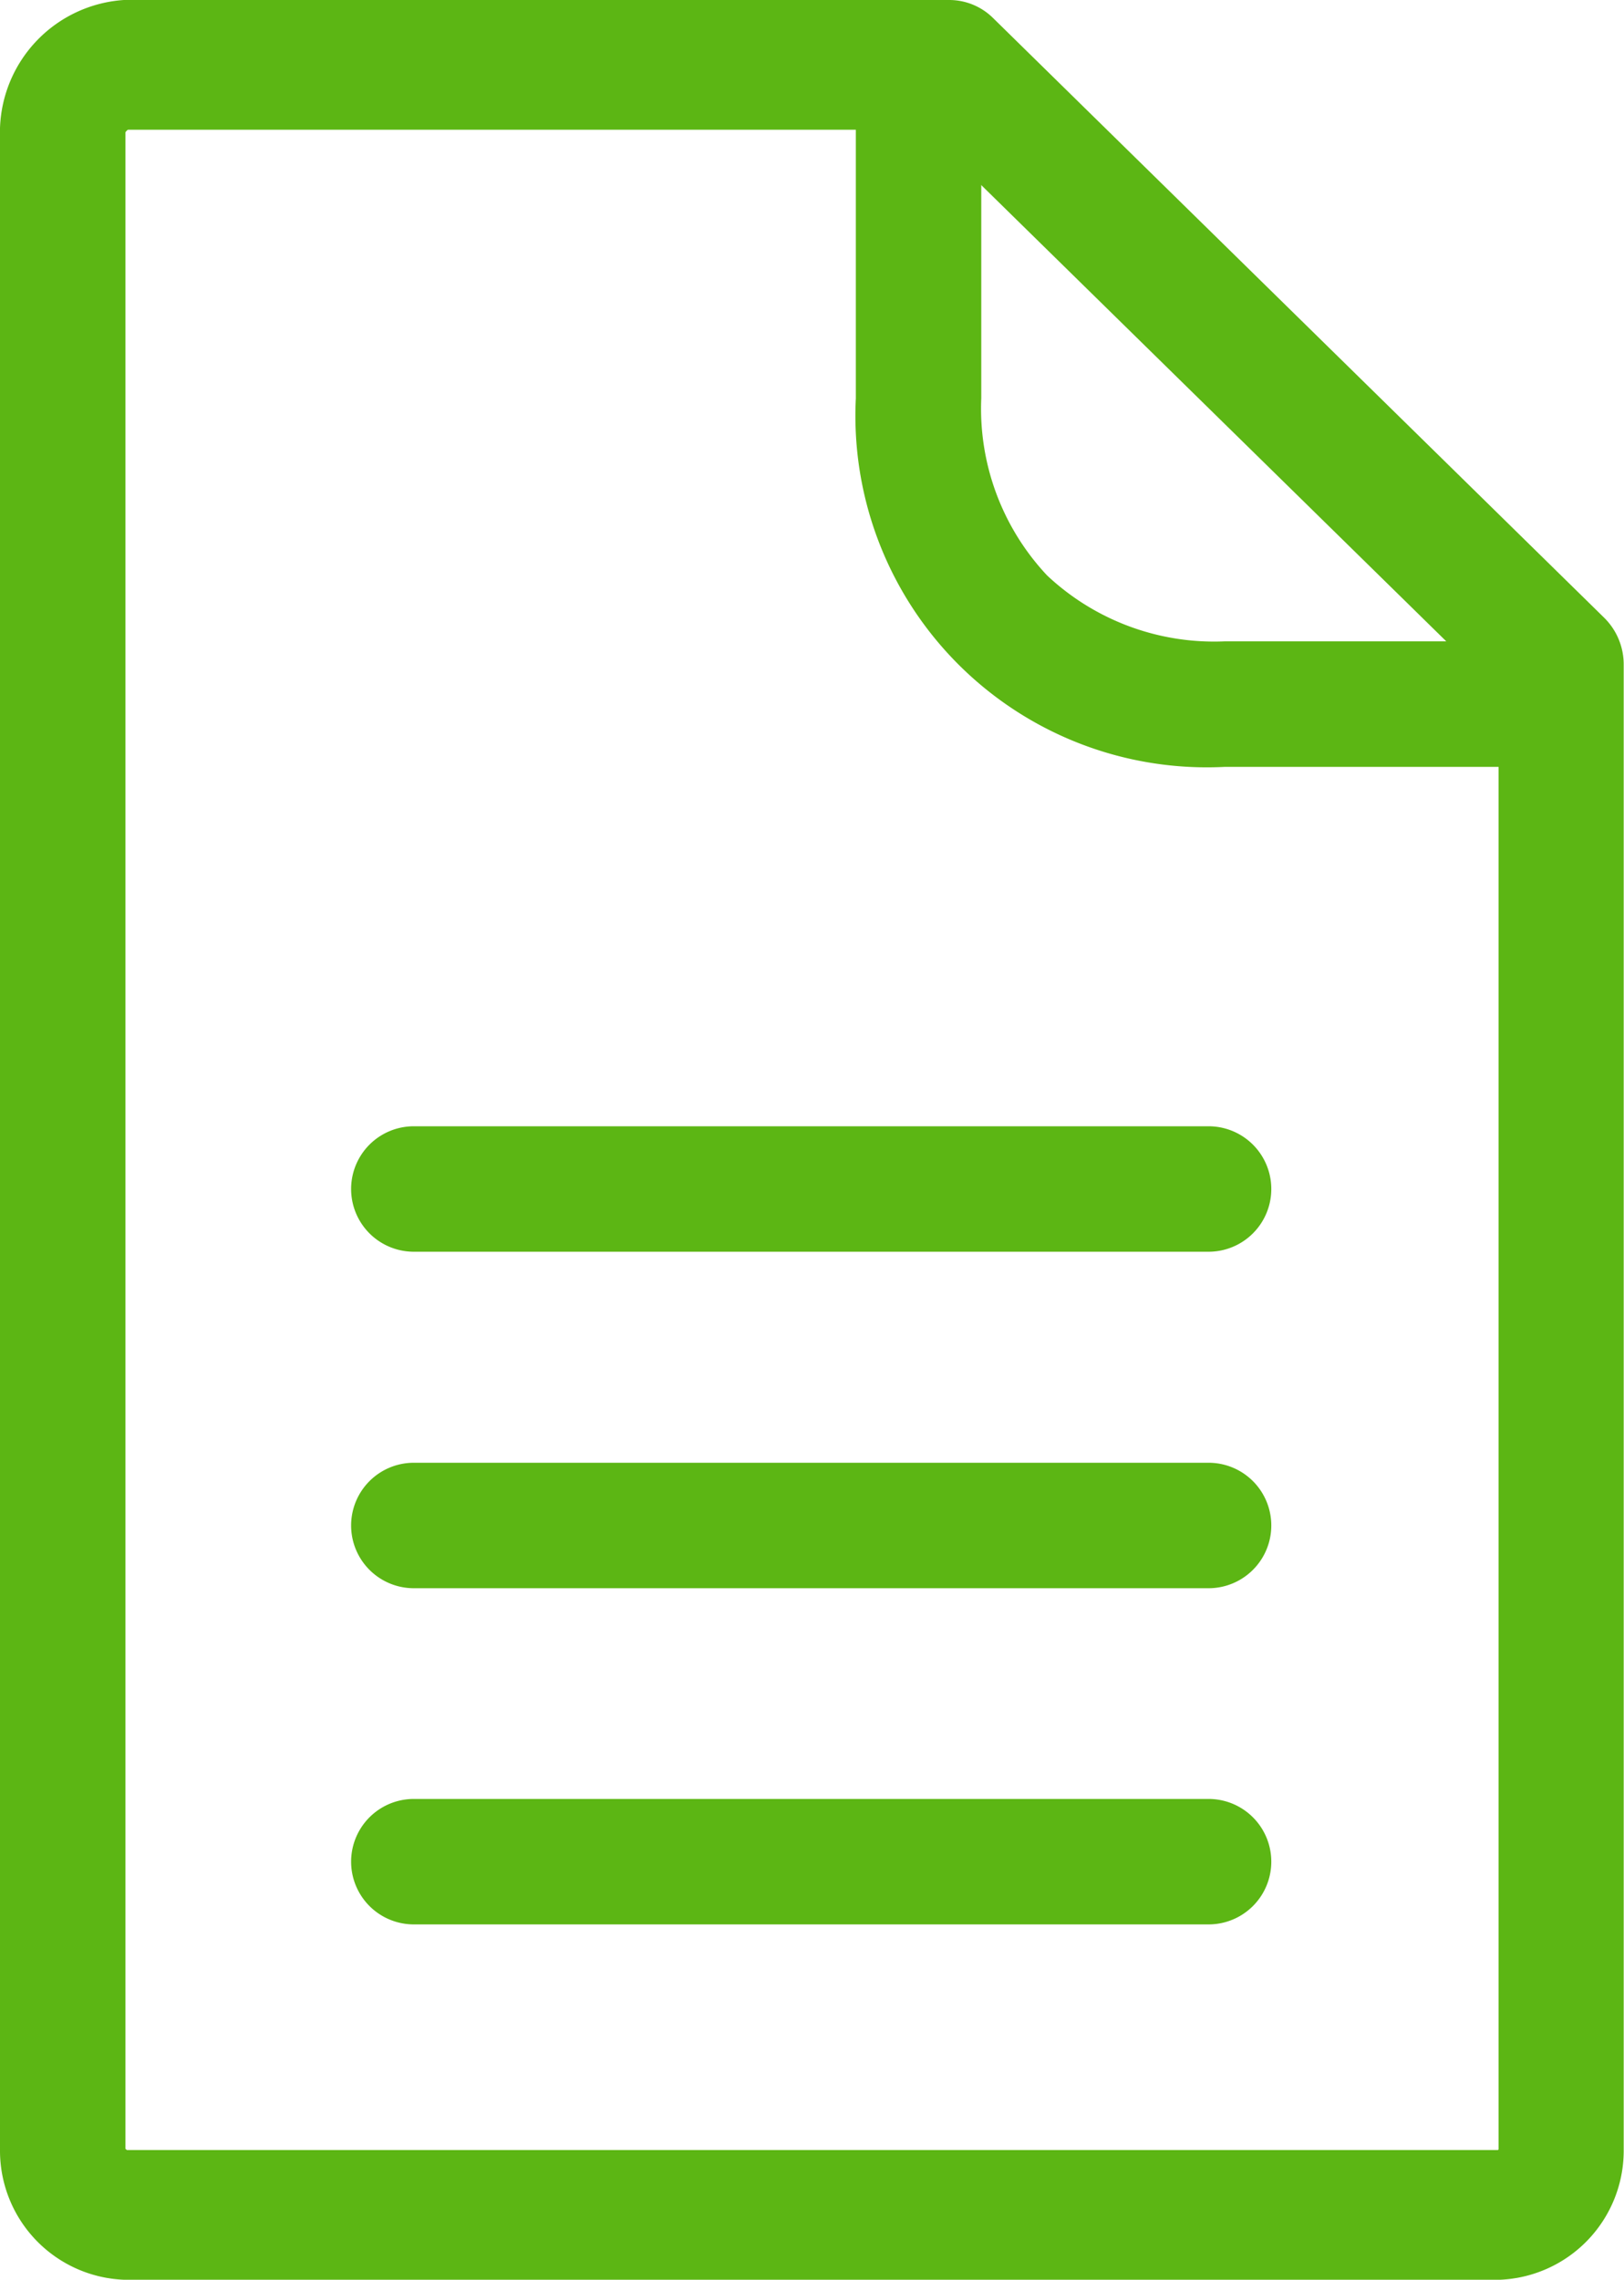
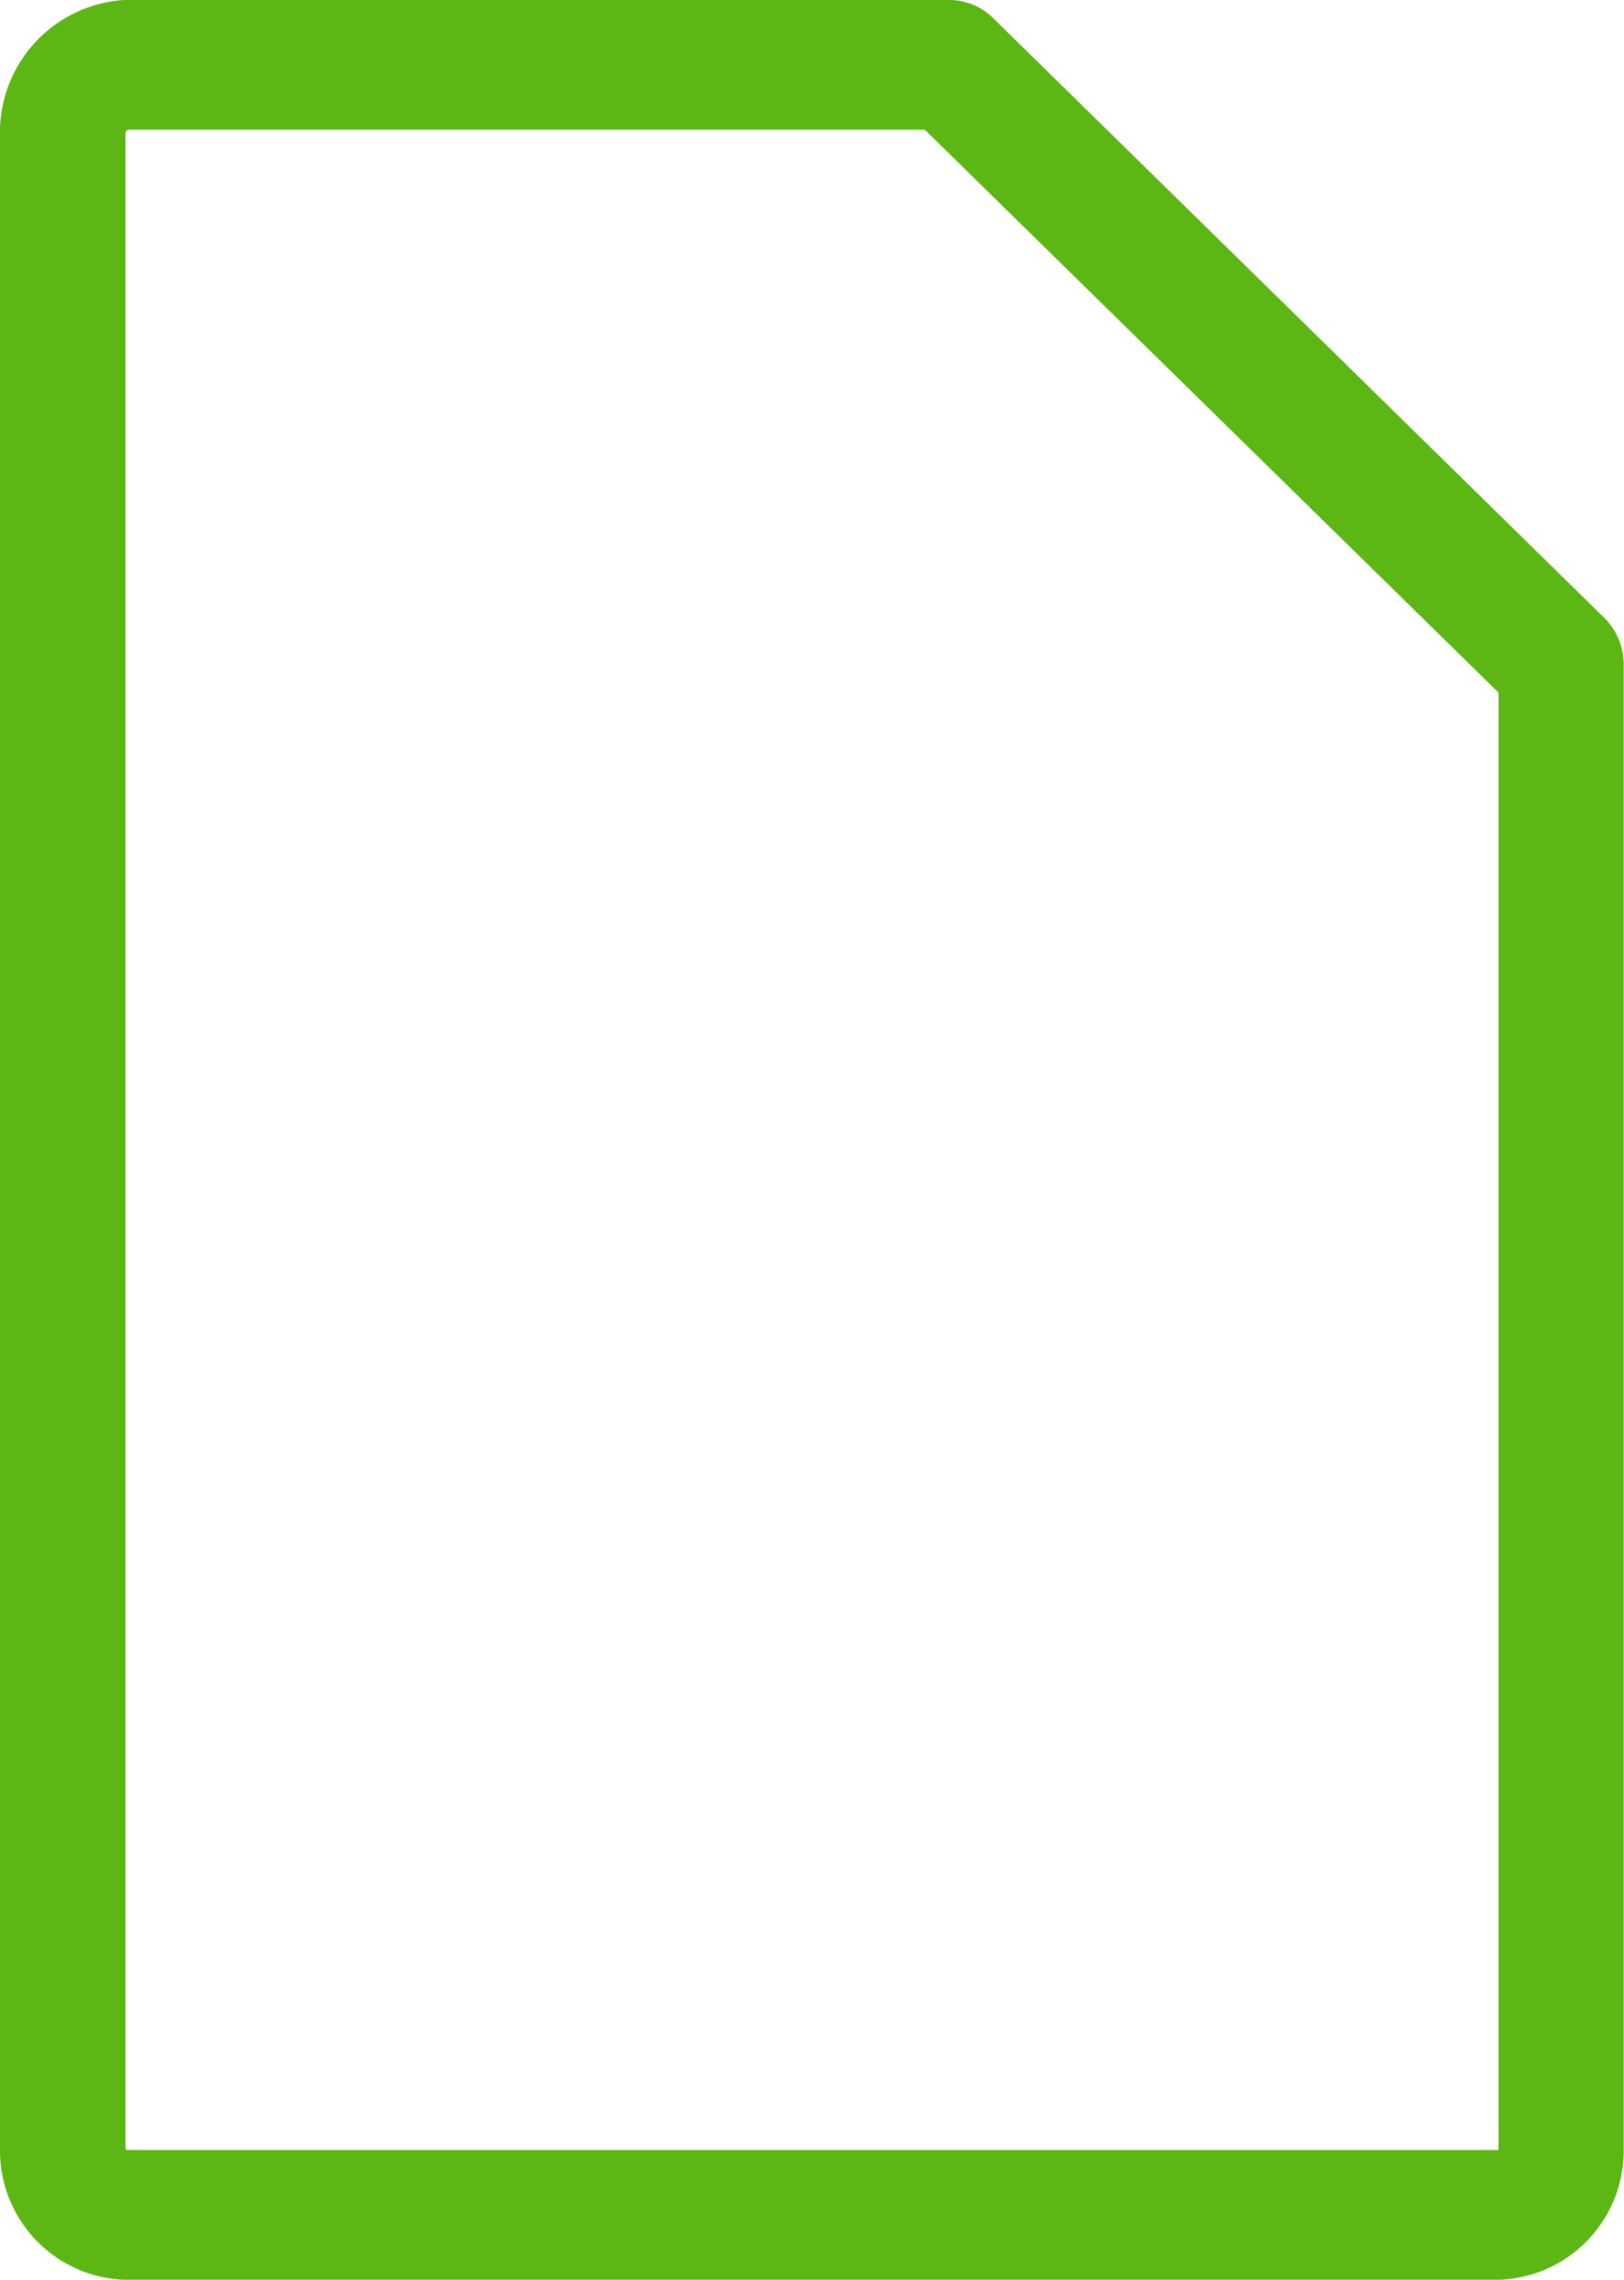
<svg xmlns="http://www.w3.org/2000/svg" width="21.376" height="30" viewBox="0 0 21.376 30">
  <g id="Factura_Icono" transform="translate(-504.575 -1260)">
-     <path id="Trazado_1066" data-name="Trazado 1066" d="M374.272,19.2h-4.024a4.626,4.626,0,0,1-4.849-4.849V10.325a.825.825,0,0,1,1.651,0v4.024a3.205,3.205,0,0,0,.867,2.332,3.212,3.212,0,0,0,2.332.867h4.024a.825.825,0,0,1,0,1.651Z" transform="translate(150.441 1250.892)" fill="#5cb614" />
    <path id="Trazado_1067" data-name="Trazado 1067" d="M112.146,30H94.03a1.7,1.7,0,0,1-1.63-1.686V1.686A1.747,1.747,0,0,1,94.03,0H104.9a.82.82,0,0,1,.569.235l8.047,7.895a.863.863,0,0,1,.256.619V28.314A1.7,1.7,0,0,1,112.146,30ZM94.071,28.293h18.046l.008-.009V9.115l-7.552-7.408H94.084a.128.128,0,0,0-.033.034V28.276A.091.091,0,0,0,94.071,28.293Z" transform="translate(412.175 1260)" fill="#5cb614" />
-     <path id="Trazado_1068" data-name="Trazado 1068" d="M215.687,351.5H205.225a.825.825,0,1,1,0-1.651h10.461a.825.825,0,0,1,0,1.651Zm0-4.424H205.225a.825.825,0,0,1,0-1.651h10.461a.825.825,0,0,1,0,1.651Zm0-4.428H205.225a.825.825,0,0,1,0-1.651h10.461a.825.825,0,0,1,0,1.651Z" transform="translate(304.797 933.824)" fill="#5cb614" />
  </g>
</svg>